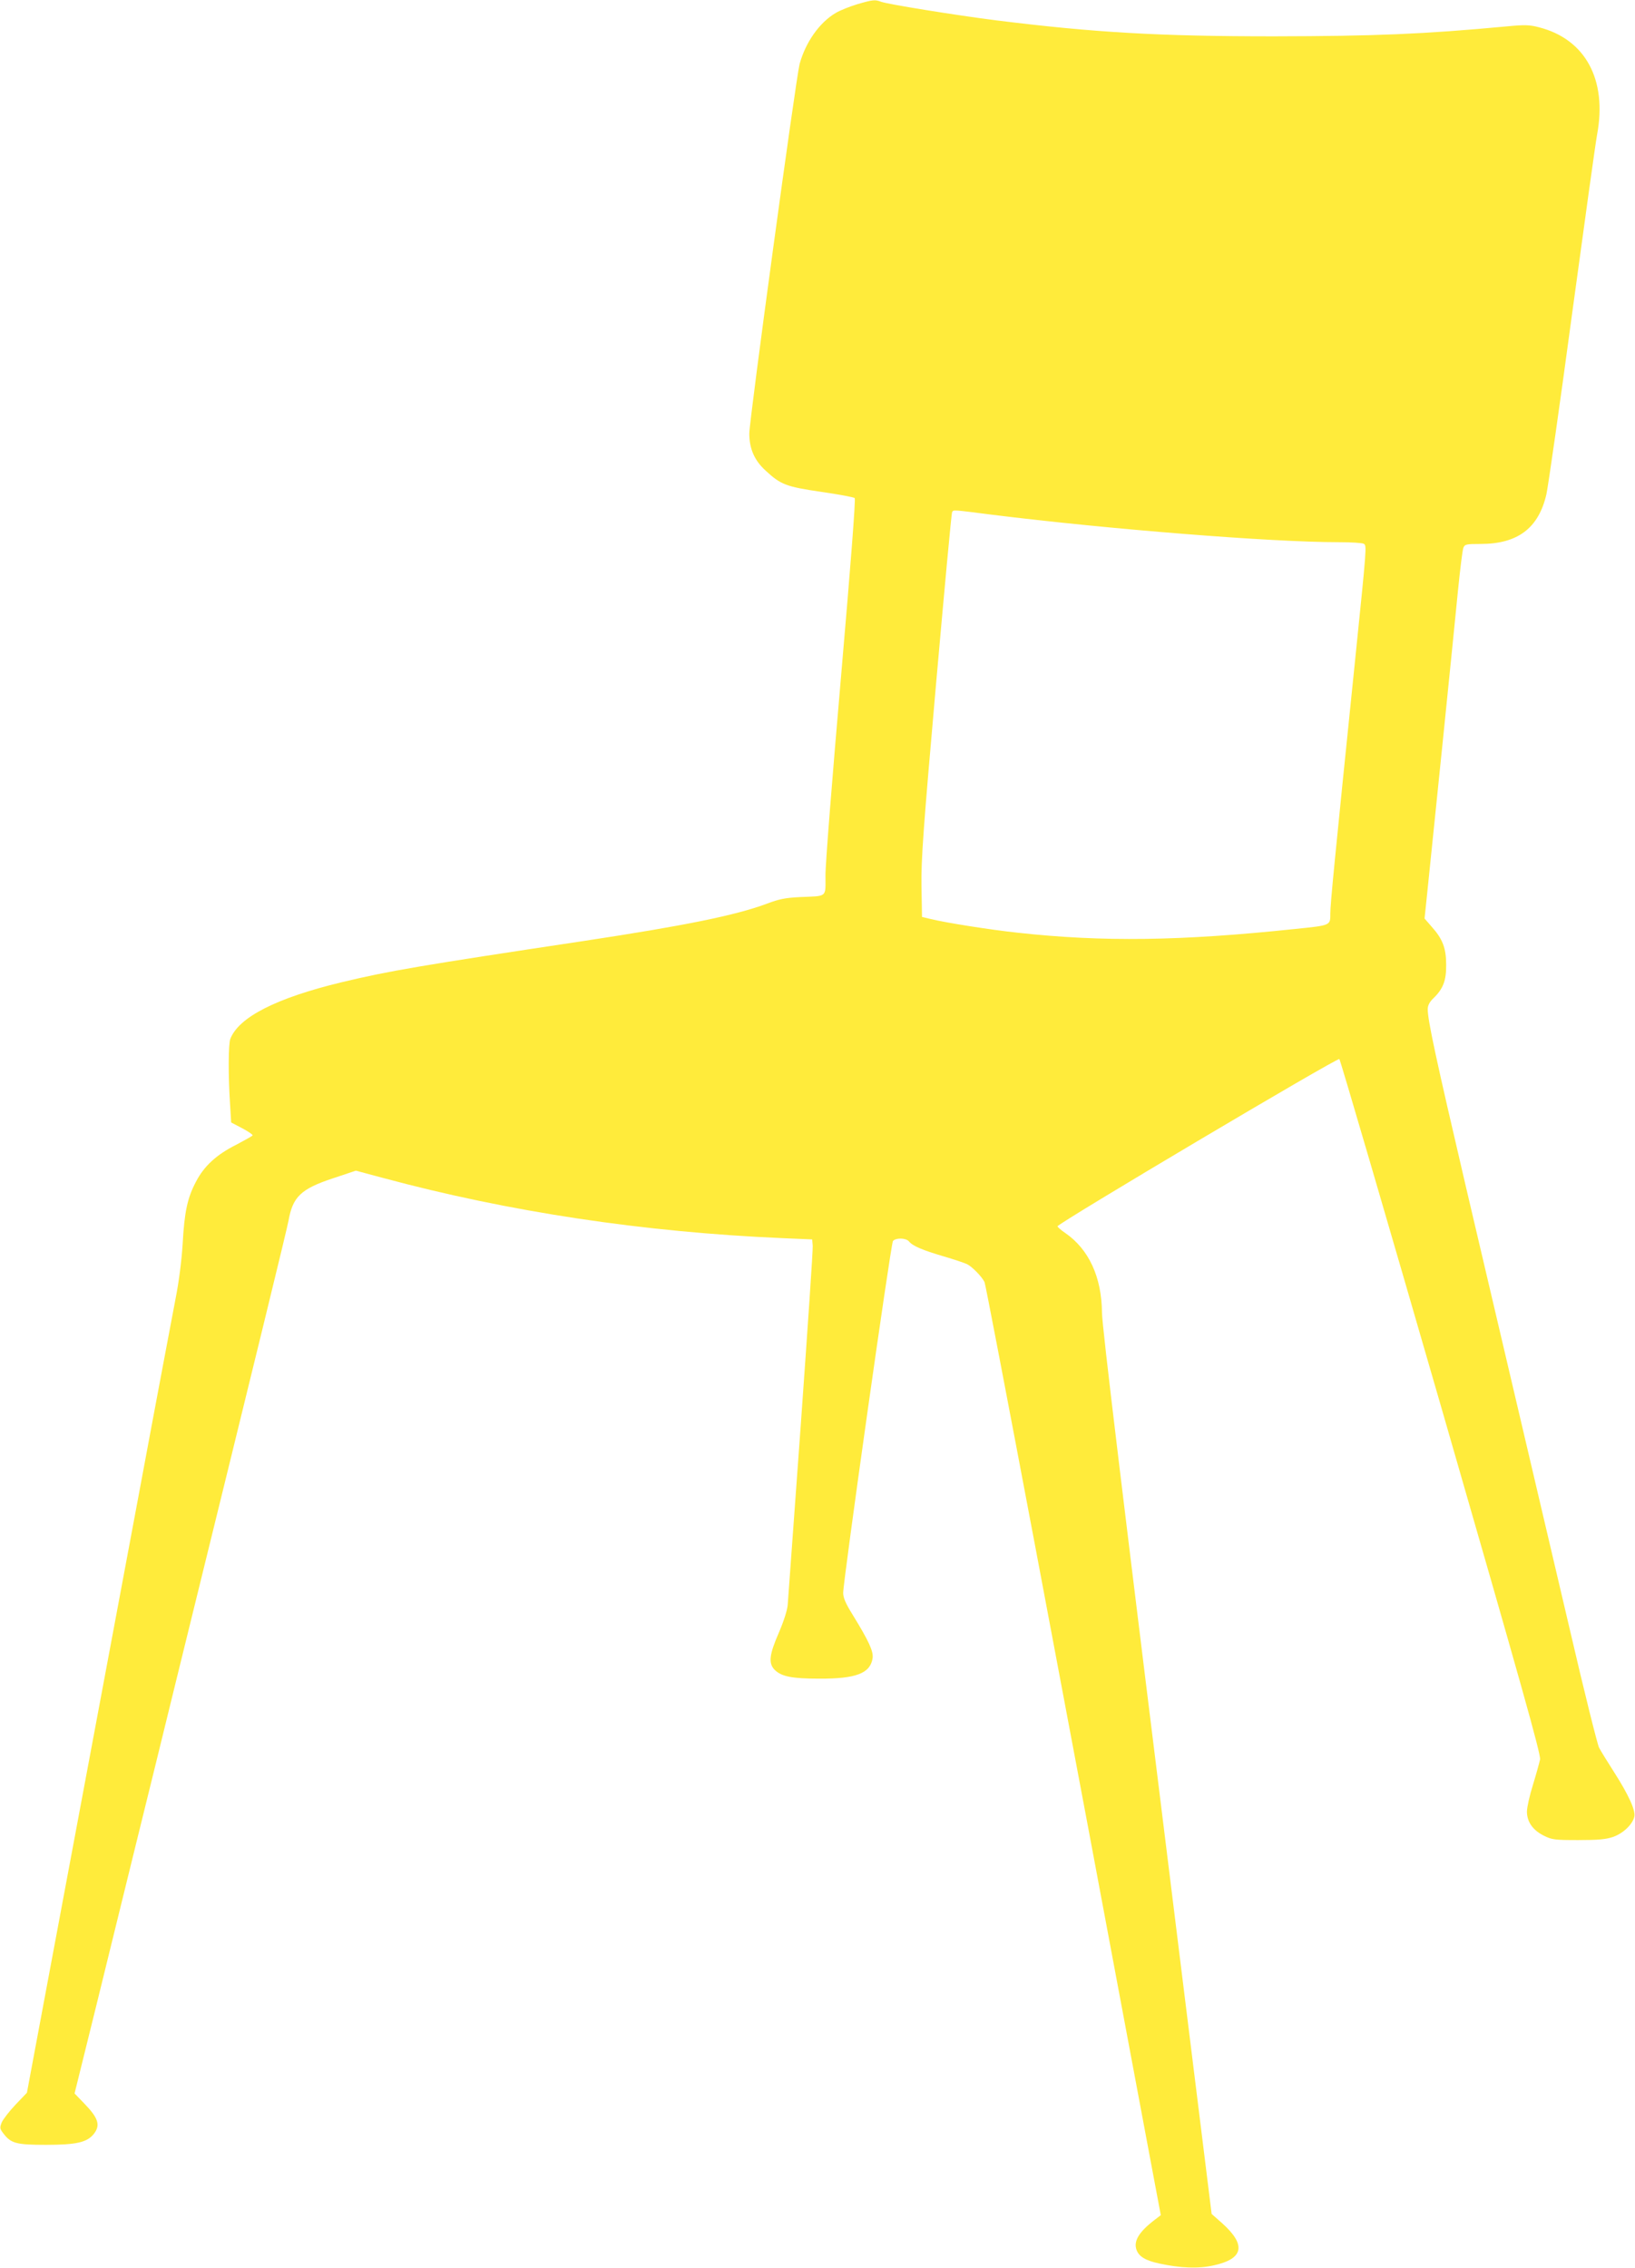
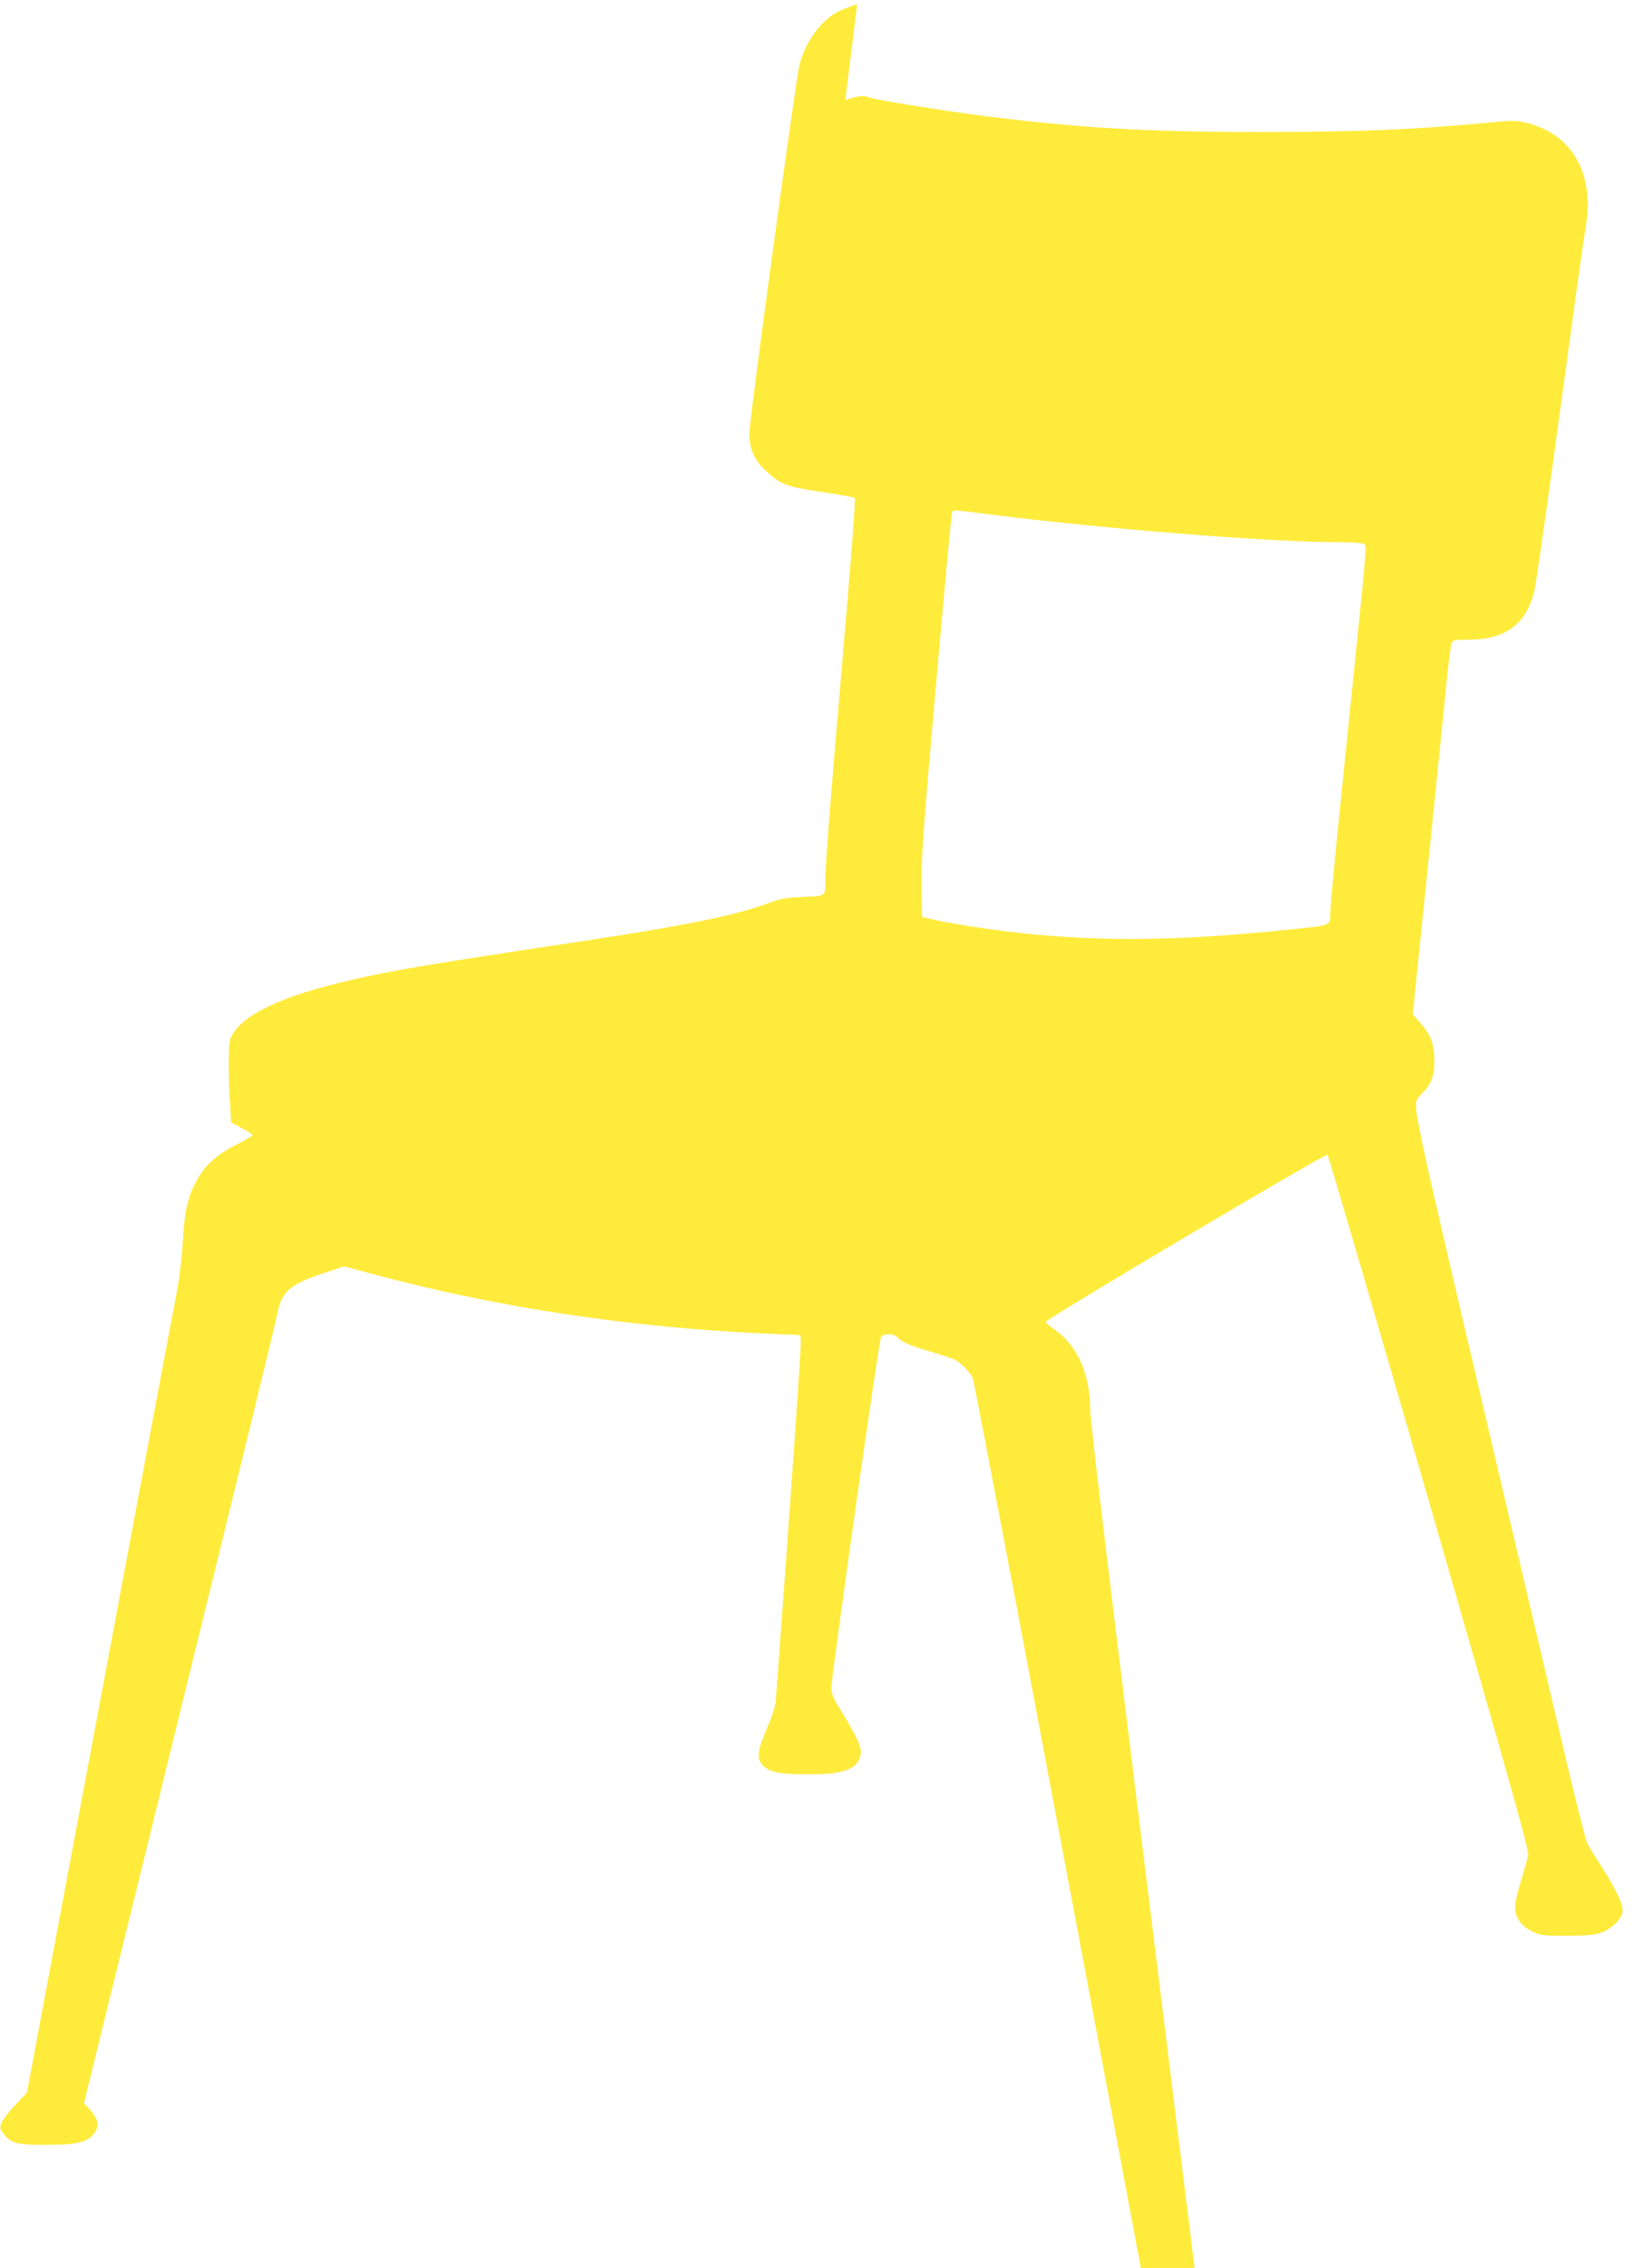
<svg xmlns="http://www.w3.org/2000/svg" version="1.0" width="923pt" height="1280pt" viewBox="0 0 923 1280" preserveAspectRatio="xMidYMid meet">
  <g transform="translate(0,1280) scale(0.1,-0.1)" fill="#ffeb3b" stroke="none">
-     <path d="M4839 12776 c-42 -13 -96 -34 -121 -49 -92 -54 -170 -165 -204 -288 -21 -81 -284 -2009 -284 -2086 0 -85 29 -152 92 -209 86 -80 117 -91 314 -120 98 -14 183 -30 189 -35 6 -6 -22 -370 -78 -1017 -48 -554 -88 -1055 -87 -1114 0 -126 13 -114 -145 -121 -80 -4 -117 -11 -185 -37 -177 -66 -463 -124 -1030 -210 -930 -140 -1102 -169 -1373 -234 -368 -89 -580 -197 -627 -320 -11 -29 -12 -209 -1 -371 l6 -100 63 -33 c34 -18 60 -36 58 -40 -2 -4 -44 -27 -91 -52 -112 -56 -182 -120 -228 -208 -49 -92 -66 -171 -76 -354 -6 -94 -21 -213 -40 -308 -16 -85 -107 -564 -200 -1065 -249 -1330 -440 -2353 -546 -2918 l-93 -498 -64 -67 c-35 -37 -70 -82 -78 -100 -12 -30 -11 -36 7 -60 44 -59 73 -67 243 -67 172 0 232 14 270 62 38 49 26 89 -56 173 l-53 55 120 485 c65 267 169 686 229 932 61 247 160 649 220 895 472 1918 630 2566 639 2615 24 134 70 178 251 238 l129 43 153 -41 c713 -192 1470 -306 2258 -340 l165 -7 3 -36 c2 -20 -29 -472 -67 -1005 -39 -533 -72 -991 -74 -1019 -2 -31 -21 -91 -50 -159 -55 -126 -60 -174 -23 -211 38 -37 97 -49 251 -49 207 -1 288 30 301 115 6 38 -21 97 -114 248 -38 61 -52 94 -52 121 0 68 269 1972 281 1986 16 19 73 18 90 -2 21 -26 78 -50 194 -84 61 -18 121 -38 135 -45 29 -15 83 -70 98 -101 9 -17 453 -2368 939 -4968 l56 -298 -34 -26 c-89 -68 -121 -120 -103 -170 14 -38 51 -60 129 -77 121 -26 221 -30 308 -10 168 37 183 115 47 237 l-60 53 -150 1210 c-361 2909 -468 3795 -469 3877 -2 201 -74 357 -207 449 -24 16 -44 34 -44 38 0 16 1581 954 1591 944 6 -6 264 -889 575 -1964 455 -1577 563 -1960 558 -1989 -4 -19 -22 -84 -40 -143 -19 -60 -34 -128 -34 -151 0 -58 33 -105 95 -136 46 -23 60 -25 195 -25 114 0 156 4 197 18 56 20 108 69 119 113 9 35 -33 126 -115 254 -37 58 -75 119 -84 137 -9 17 -85 321 -167 675 -83 354 -209 891 -280 1193 -71 303 -208 887 -305 1299 -170 728 -215 937 -215 1000 0 21 10 41 31 61 56 54 74 101 73 190 0 94 -20 146 -82 215 l-40 46 14 134 c24 227 153 1492 175 1720 12 118 25 225 30 238 8 20 15 22 97 22 210 0 328 89 372 281 10 46 76 505 145 1019 70 514 133 969 141 1010 58 310 -66 539 -328 606 -53 14 -80 15 -183 5 -470 -44 -745 -55 -1315 -56 -643 0 -1011 21 -1565 90 -229 29 -613 91 -651 105 -34 13 -46 12 -135 -14z m761 -2881 c660 -82 1575 -155 1955 -155 72 0 136 -4 144 -9 17 -11 17 -10 -49 -656 -117 -1141 -140 -1377 -140 -1430 0 -69 5 -67 -200 -88 -643 -68 -1086 -74 -1565 -21 -152 16 -410 57 -490 77 l-50 12 -3 175 c-2 151 9 307 82 1137 47 530 87 967 91 973 8 13 -1 14 225 -15z" />
+     <path d="M4839 12776 c-42 -13 -96 -34 -121 -49 -92 -54 -170 -165 -204 -288 -21 -81 -284 -2009 -284 -2086 0 -85 29 -152 92 -209 86 -80 117 -91 314 -120 98 -14 183 -30 189 -35 6 -6 -22 -370 -78 -1017 -48 -554 -88 -1055 -87 -1114 0 -126 13 -114 -145 -121 -80 -4 -117 -11 -185 -37 -177 -66 -463 -124 -1030 -210 -930 -140 -1102 -169 -1373 -234 -368 -89 -580 -197 -627 -320 -11 -29 -12 -209 -1 -371 l6 -100 63 -33 c34 -18 60 -36 58 -40 -2 -4 -44 -27 -91 -52 -112 -56 -182 -120 -228 -208 -49 -92 -66 -171 -76 -354 -6 -94 -21 -213 -40 -308 -16 -85 -107 -564 -200 -1065 -249 -1330 -440 -2353 -546 -2918 l-93 -498 -64 -67 c-35 -37 -70 -82 -78 -100 -12 -30 -11 -36 7 -60 44 -59 73 -67 243 -67 172 0 232 14 270 62 38 49 26 89 -56 173 c65 267 169 686 229 932 61 247 160 649 220 895 472 1918 630 2566 639 2615 24 134 70 178 251 238 l129 43 153 -41 c713 -192 1470 -306 2258 -340 l165 -7 3 -36 c2 -20 -29 -472 -67 -1005 -39 -533 -72 -991 -74 -1019 -2 -31 -21 -91 -50 -159 -55 -126 -60 -174 -23 -211 38 -37 97 -49 251 -49 207 -1 288 30 301 115 6 38 -21 97 -114 248 -38 61 -52 94 -52 121 0 68 269 1972 281 1986 16 19 73 18 90 -2 21 -26 78 -50 194 -84 61 -18 121 -38 135 -45 29 -15 83 -70 98 -101 9 -17 453 -2368 939 -4968 l56 -298 -34 -26 c-89 -68 -121 -120 -103 -170 14 -38 51 -60 129 -77 121 -26 221 -30 308 -10 168 37 183 115 47 237 l-60 53 -150 1210 c-361 2909 -468 3795 -469 3877 -2 201 -74 357 -207 449 -24 16 -44 34 -44 38 0 16 1581 954 1591 944 6 -6 264 -889 575 -1964 455 -1577 563 -1960 558 -1989 -4 -19 -22 -84 -40 -143 -19 -60 -34 -128 -34 -151 0 -58 33 -105 95 -136 46 -23 60 -25 195 -25 114 0 156 4 197 18 56 20 108 69 119 113 9 35 -33 126 -115 254 -37 58 -75 119 -84 137 -9 17 -85 321 -167 675 -83 354 -209 891 -280 1193 -71 303 -208 887 -305 1299 -170 728 -215 937 -215 1000 0 21 10 41 31 61 56 54 74 101 73 190 0 94 -20 146 -82 215 l-40 46 14 134 c24 227 153 1492 175 1720 12 118 25 225 30 238 8 20 15 22 97 22 210 0 328 89 372 281 10 46 76 505 145 1019 70 514 133 969 141 1010 58 310 -66 539 -328 606 -53 14 -80 15 -183 5 -470 -44 -745 -55 -1315 -56 -643 0 -1011 21 -1565 90 -229 29 -613 91 -651 105 -34 13 -46 12 -135 -14z m761 -2881 c660 -82 1575 -155 1955 -155 72 0 136 -4 144 -9 17 -11 17 -10 -49 -656 -117 -1141 -140 -1377 -140 -1430 0 -69 5 -67 -200 -88 -643 -68 -1086 -74 -1565 -21 -152 16 -410 57 -490 77 l-50 12 -3 175 c-2 151 9 307 82 1137 47 530 87 967 91 973 8 13 -1 14 225 -15z" />
  </g>
</svg>